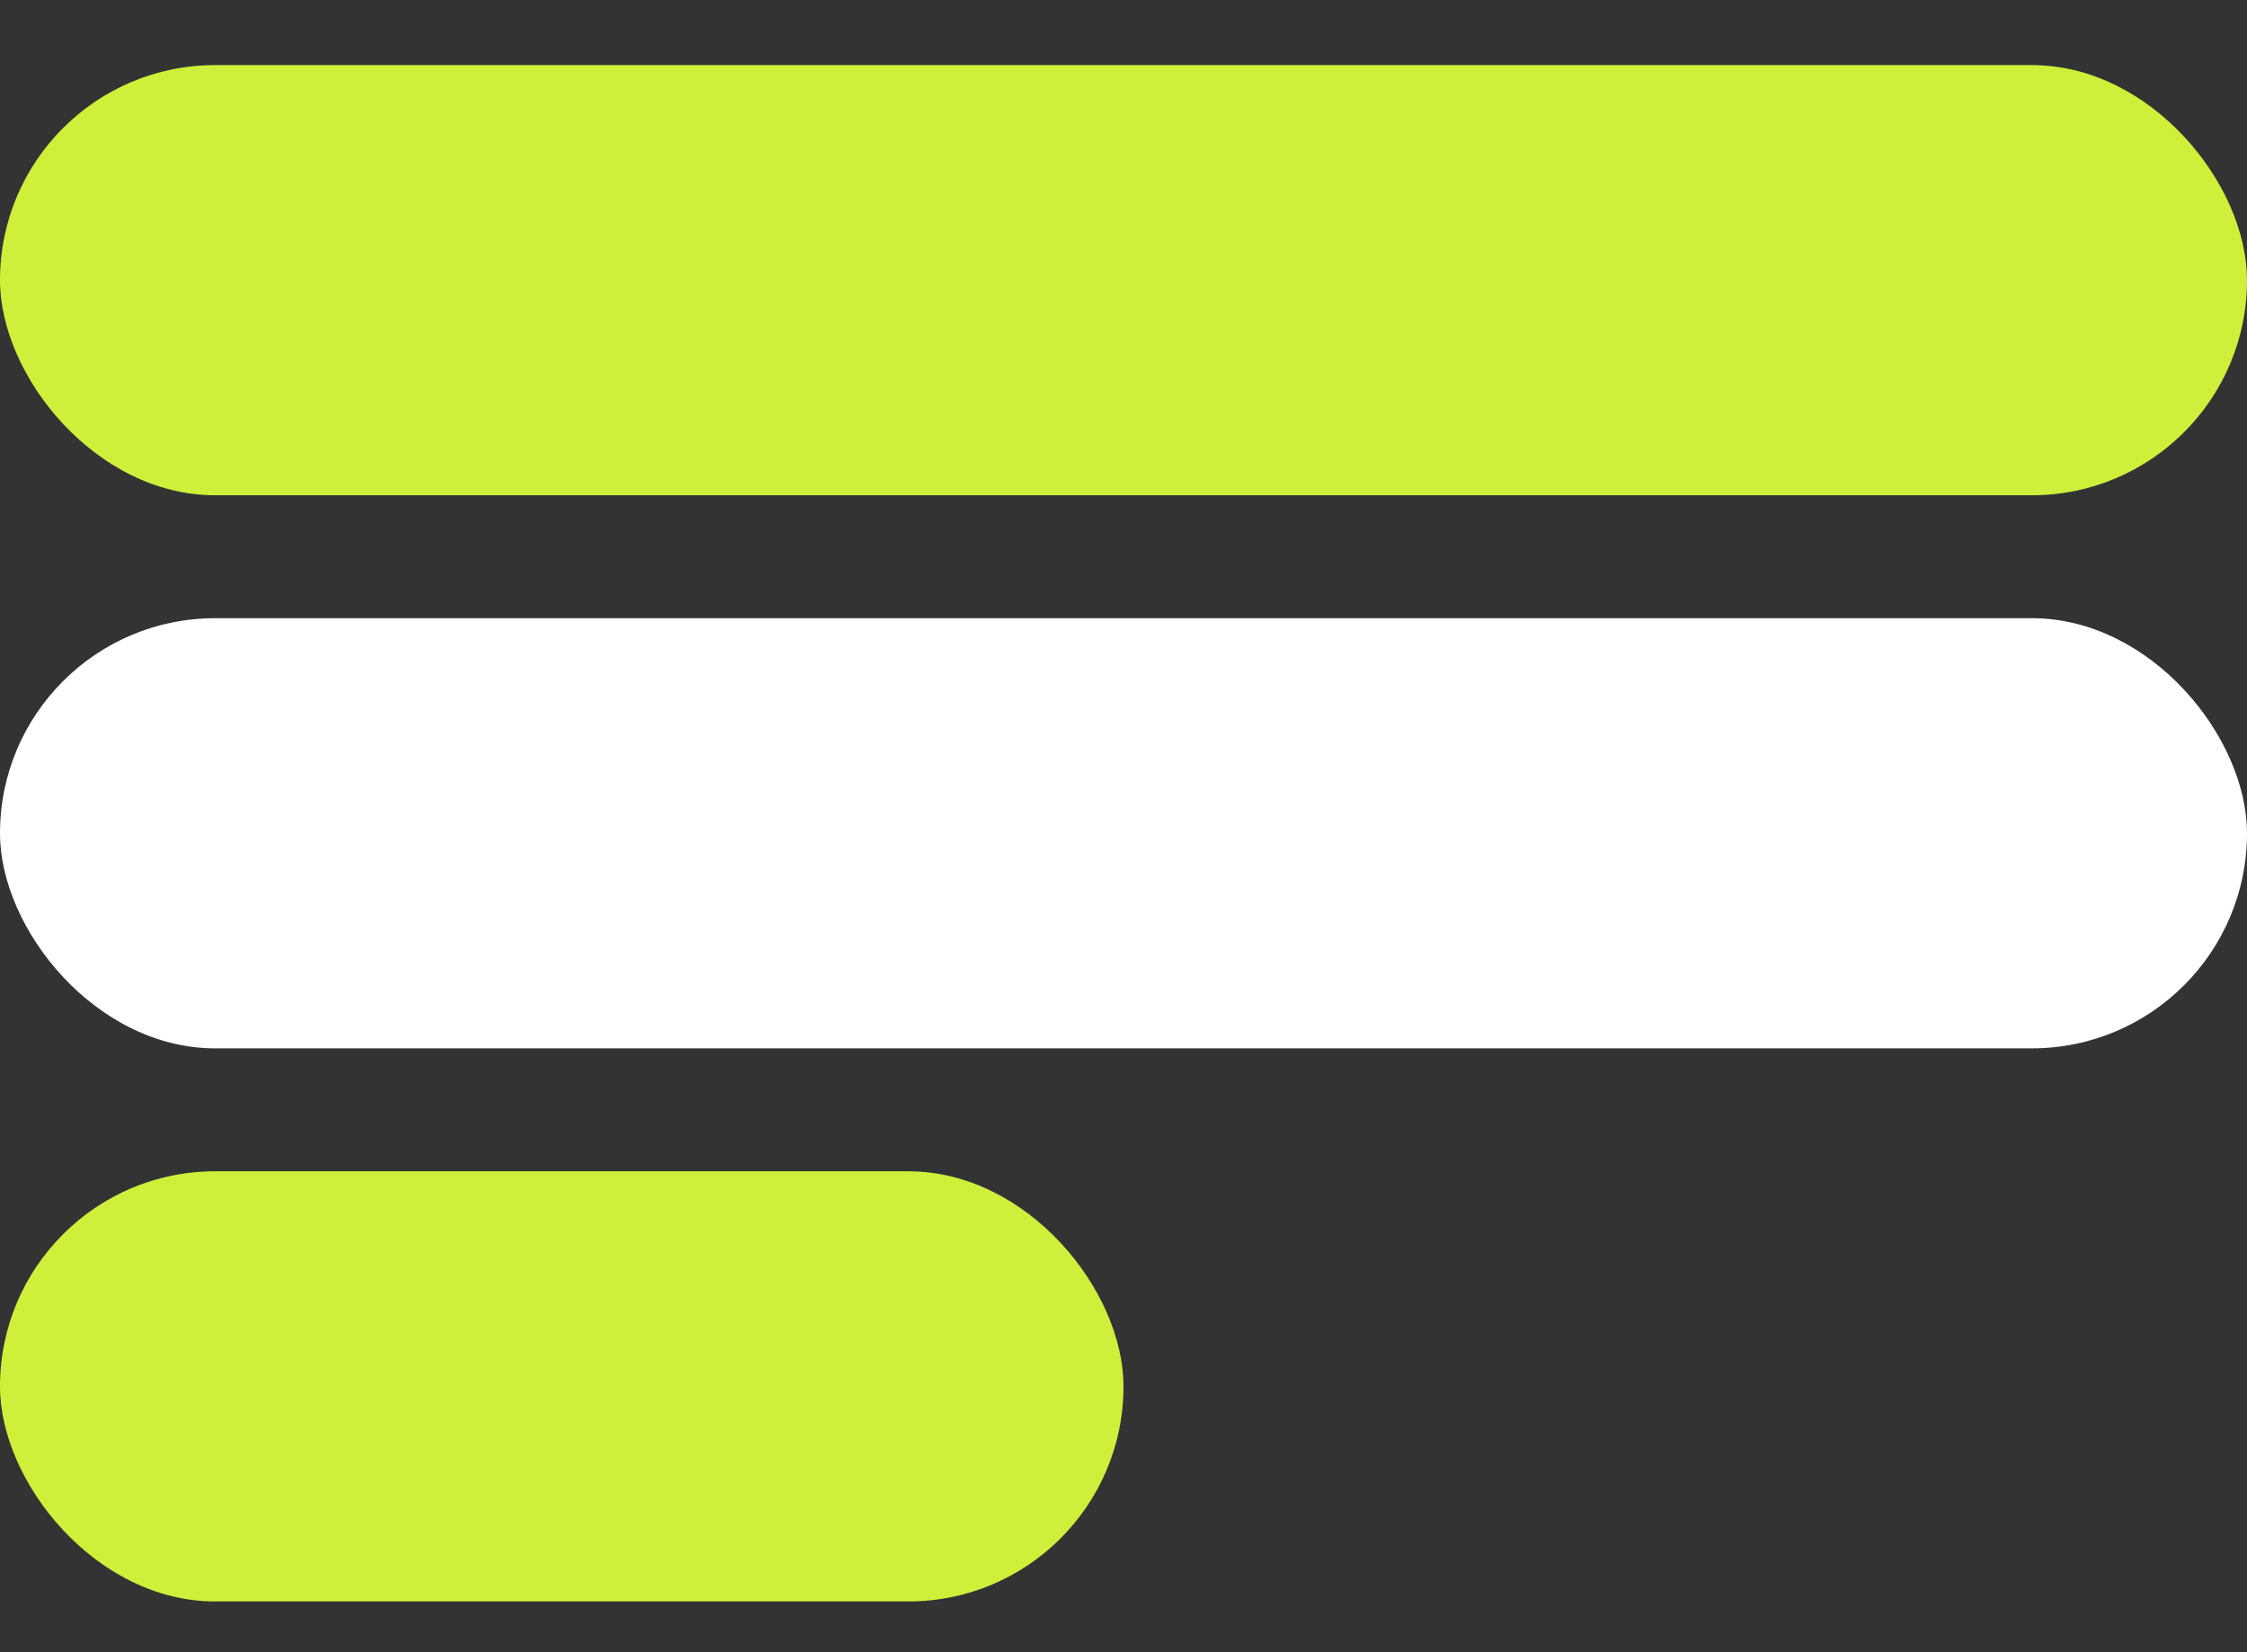
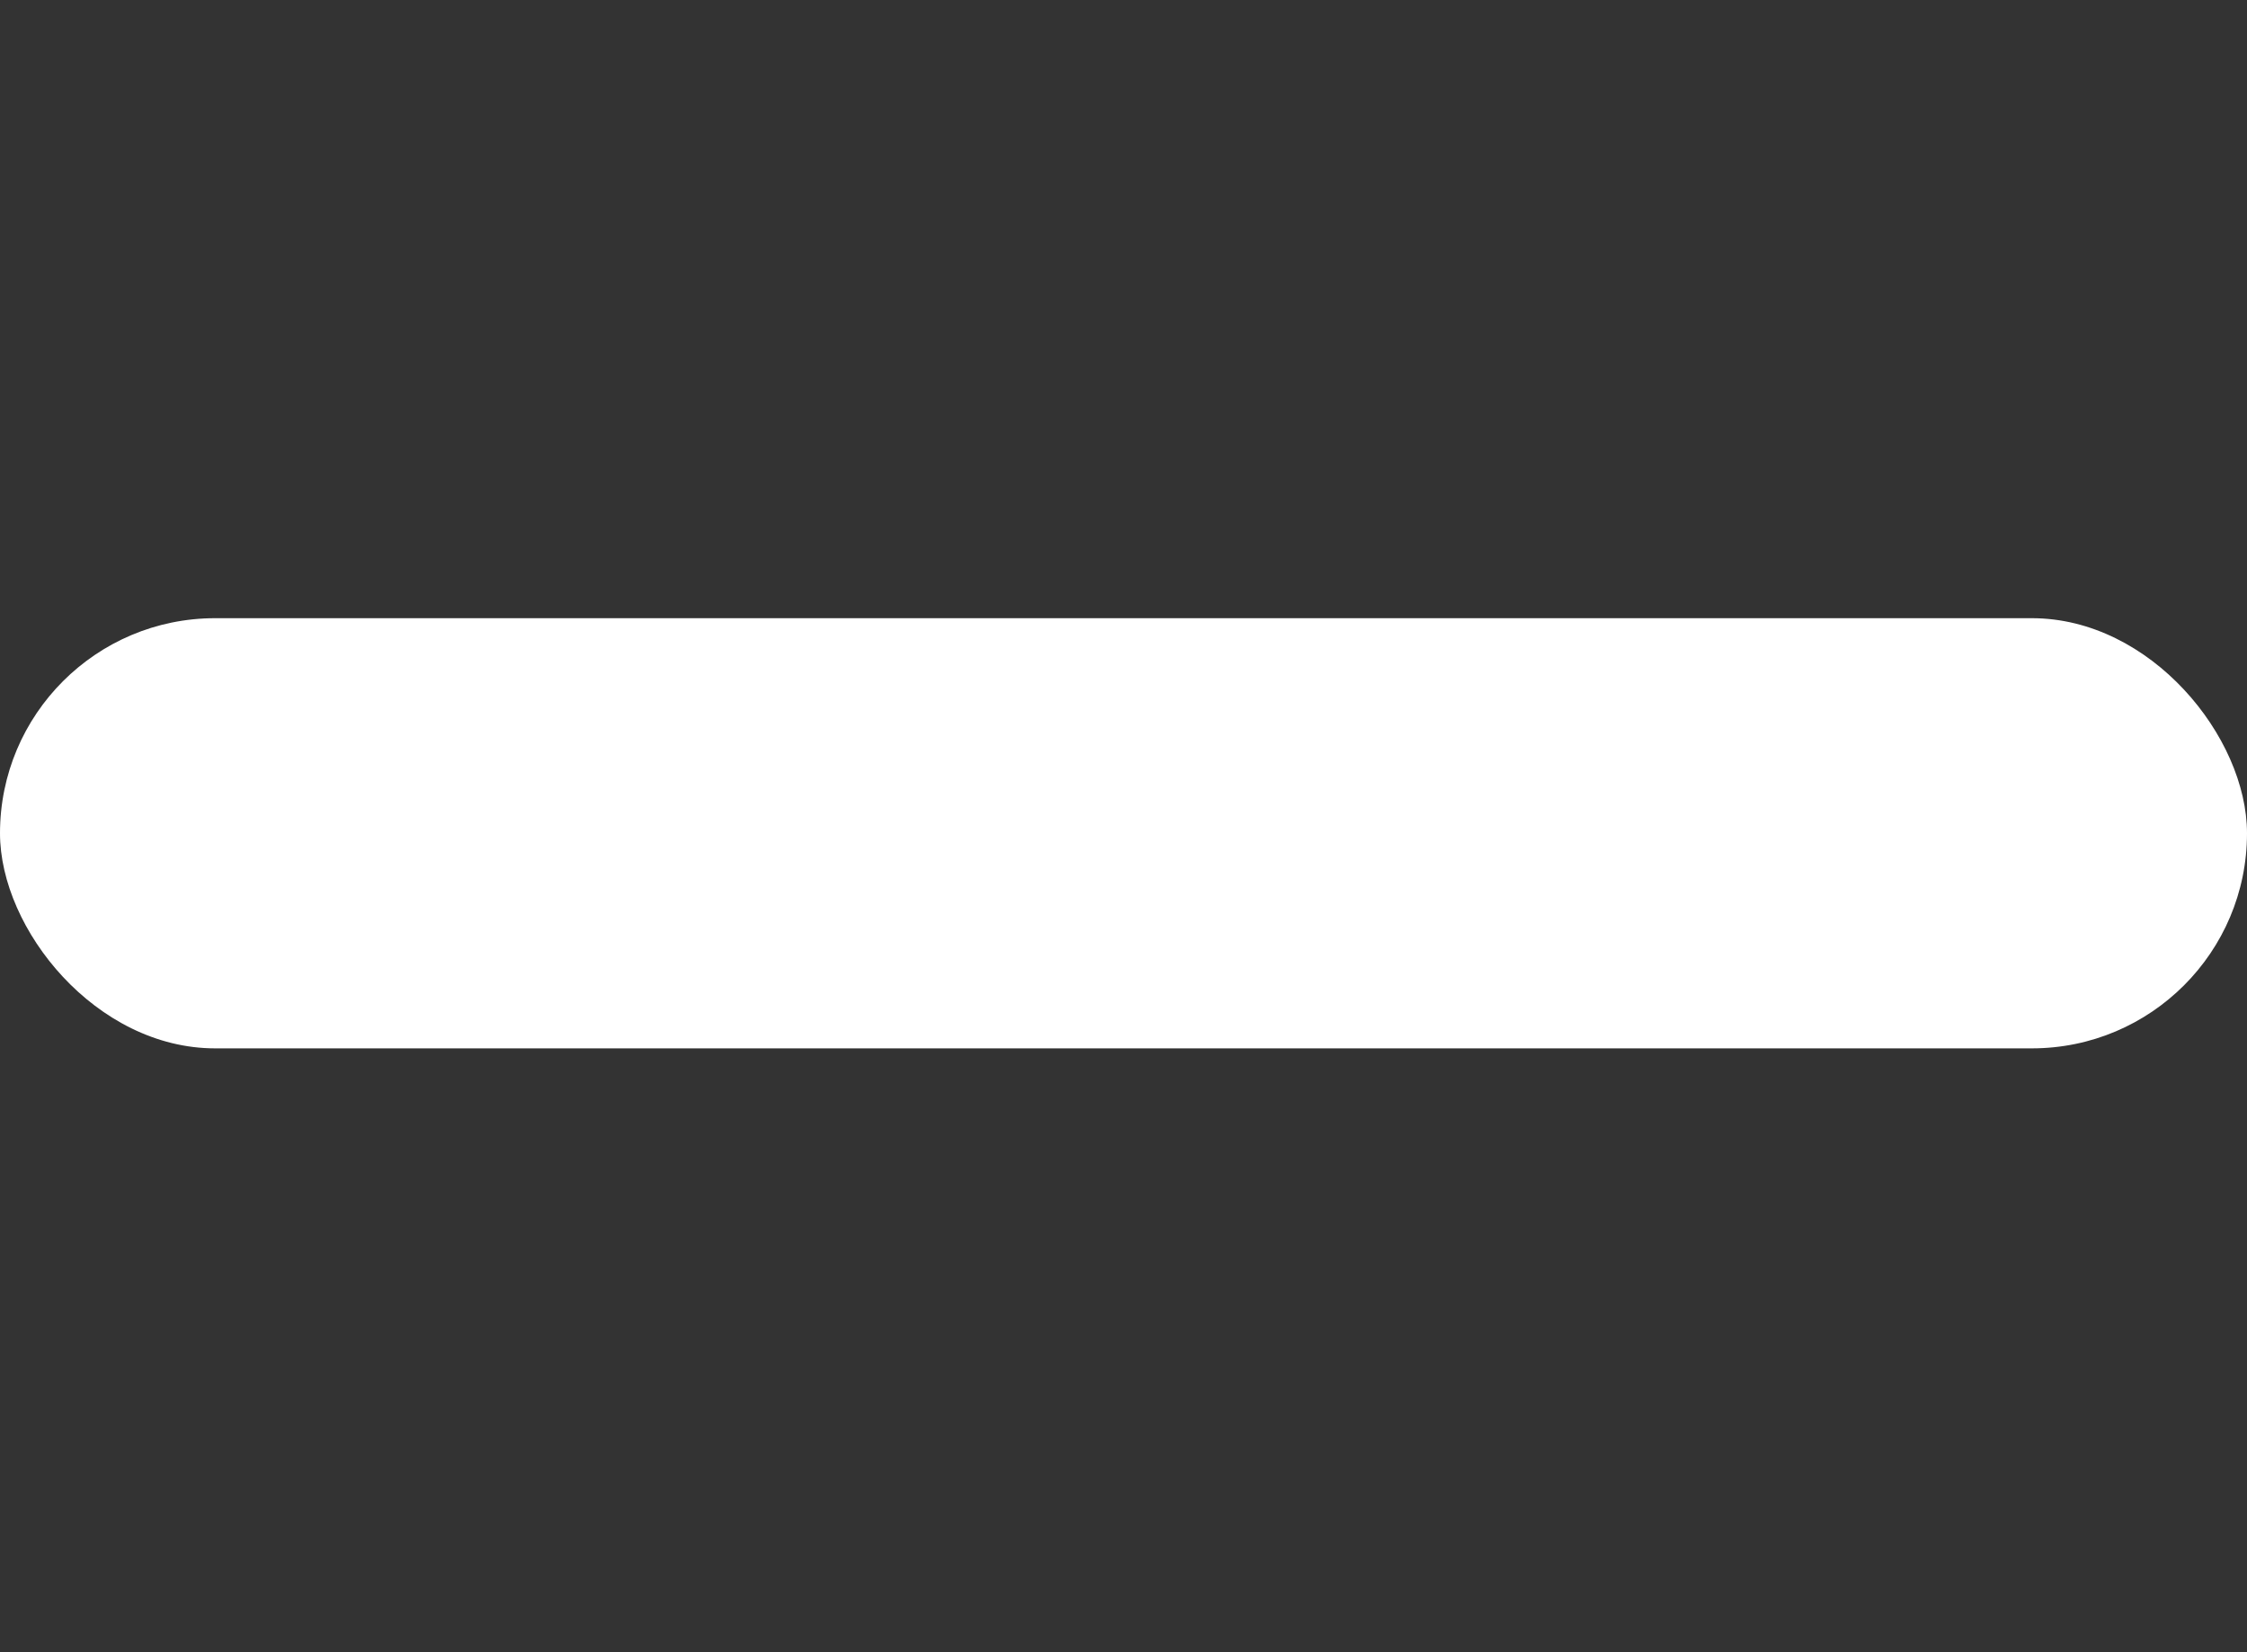
<svg xmlns="http://www.w3.org/2000/svg" width="34" height="25" viewBox="0 0 34 25" fill="none">
  <rect x="0" y="0" width="34" height="25" fill="#333333" stroke="none" />
-   <rect y="0.985" width="34" height="6.509" rx="3.255" fill="#CEF03A" />
  <rect y="9.354" width="34" height="6.509" rx="3.255" fill="white" />
-   <rect y="17.723" width="17" height="6.509" rx="3.255" fill="#CEF03A" />
</svg>